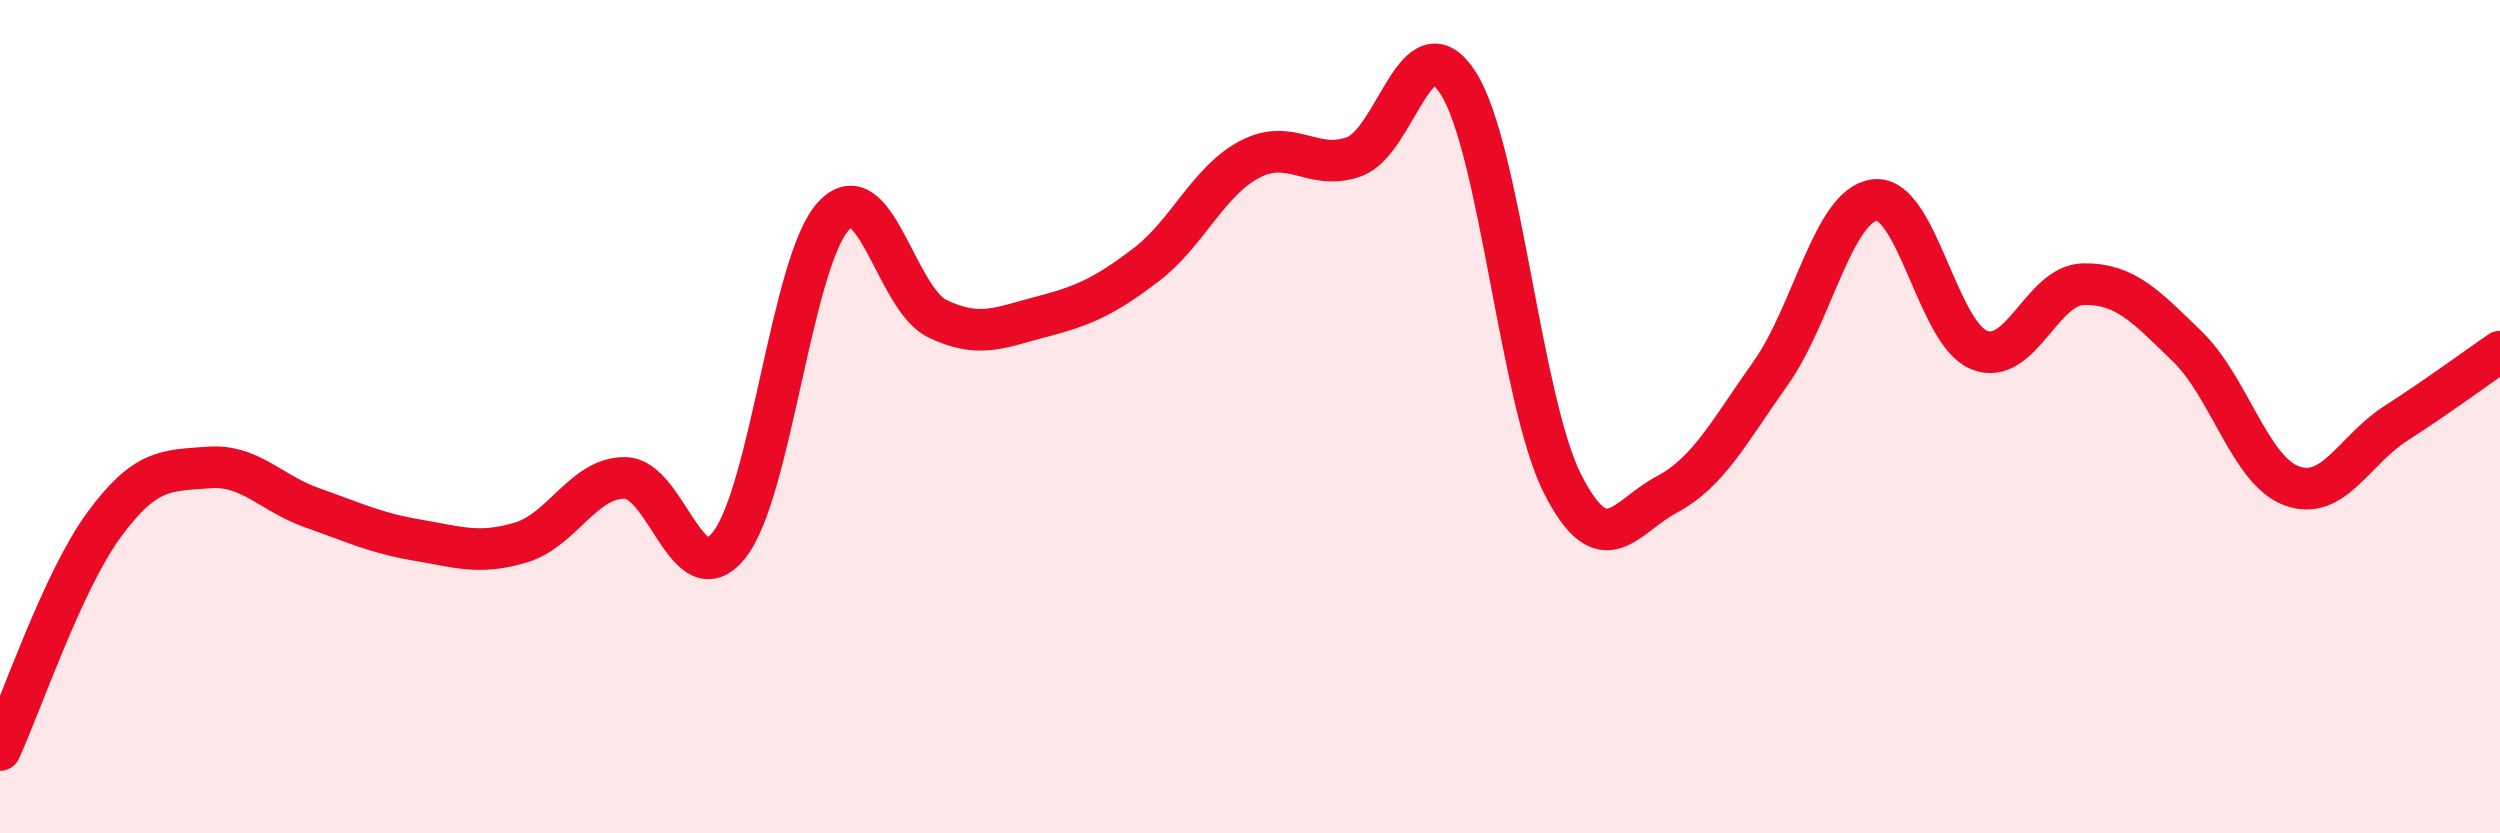
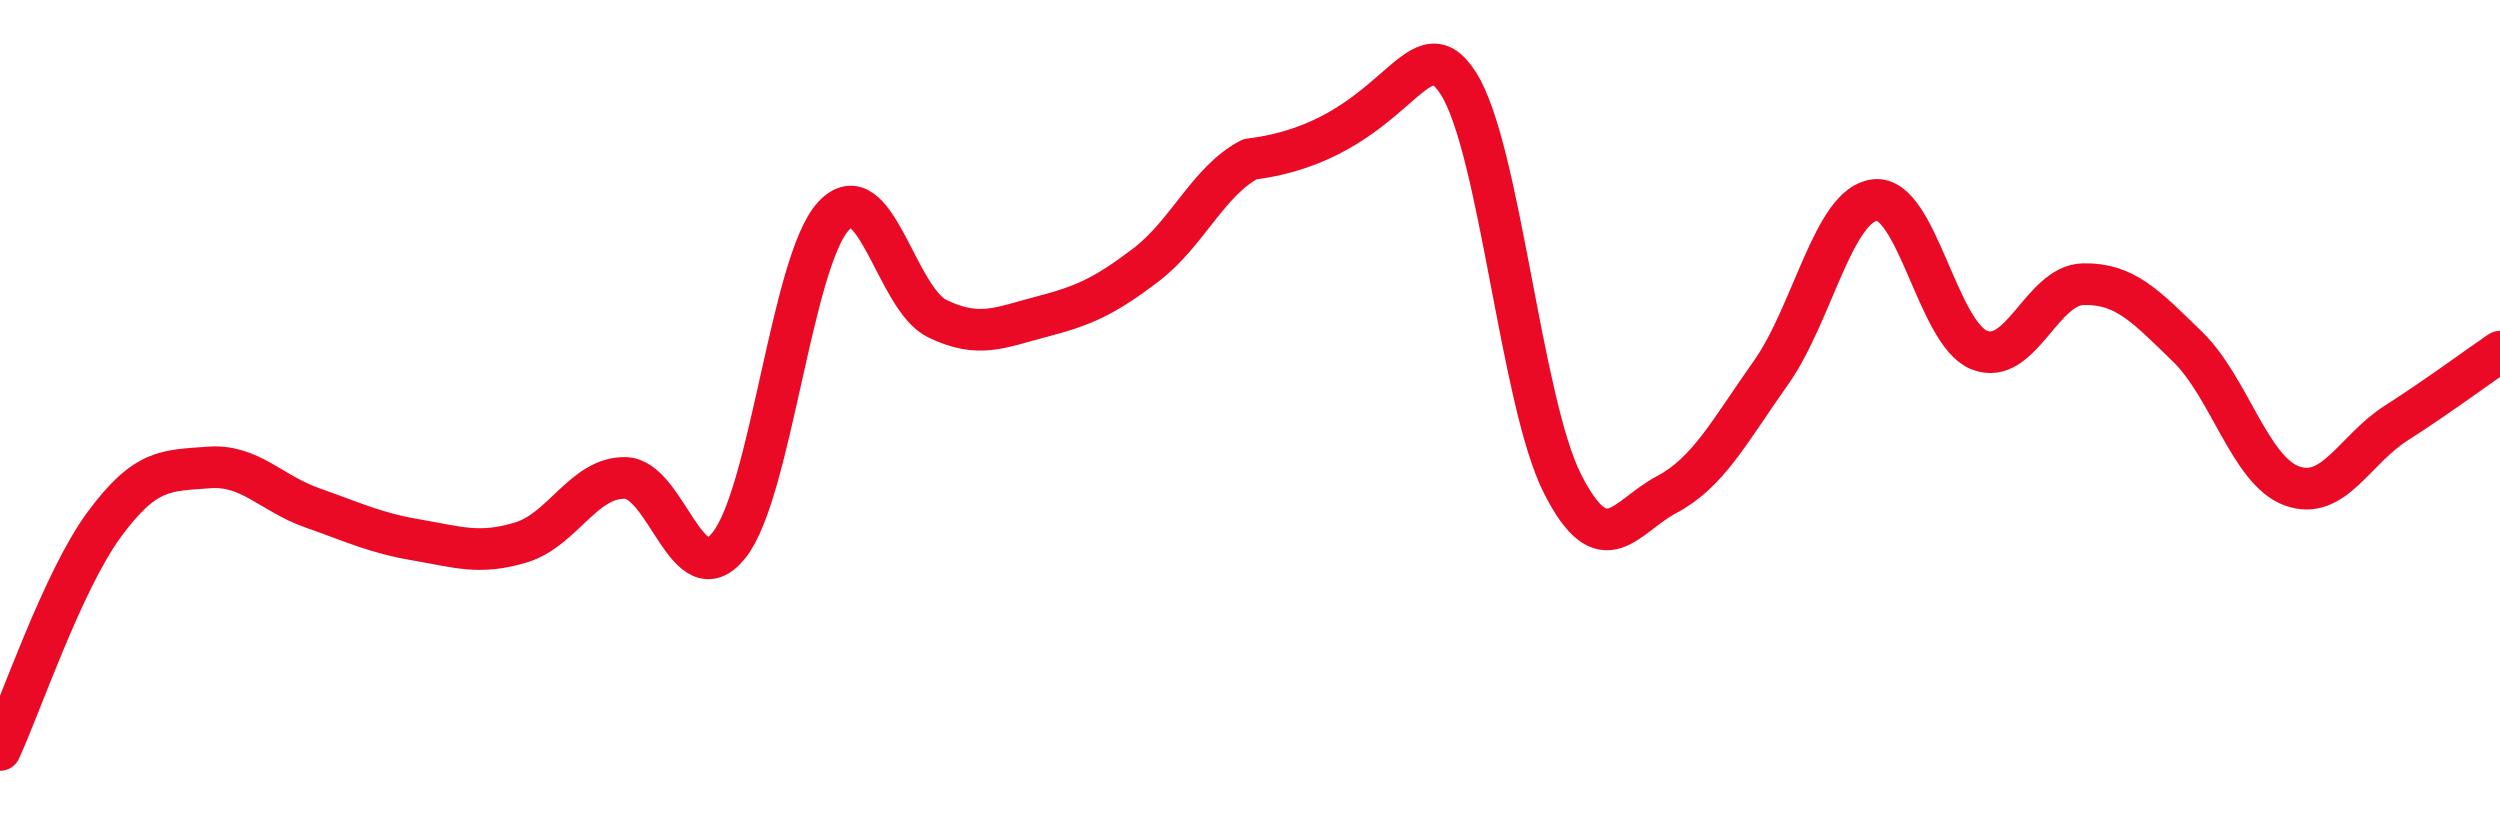
<svg xmlns="http://www.w3.org/2000/svg" width="60" height="20" viewBox="0 0 60 20">
-   <path d="M 0,18 C 0.5,16.92 1.5,13.95 2.5,12.59 C 3.5,11.23 4,11.3 5,11.22 C 6,11.14 6.5,11.84 7.5,12.19 C 8.5,12.54 9,12.79 10,12.96 C 11,13.13 11.5,13.32 12.5,13.02 C 13.5,12.72 14,11.46 15,11.47 C 16,11.48 16.5,14.34 17.5,13.08 C 18.5,11.82 19,6.28 20,5.19 C 21,4.1 21.5,7.17 22.5,7.65 C 23.5,8.13 24,7.86 25,7.6 C 26,7.34 26.5,7.12 27.5,6.36 C 28.5,5.6 29,4.34 30,3.82 C 31,3.3 31.5,4.12 32.5,3.76 C 33.5,3.4 34,0.43 35,2 C 36,3.57 36.5,9.64 37.5,11.61 C 38.5,13.58 39,12.4 40,11.87 C 41,11.34 41.5,10.36 42.5,8.95 C 43.5,7.54 44,4.91 45,4.8 C 46,4.69 46.5,8 47.5,8.4 C 48.5,8.8 49,6.84 50,6.82 C 51,6.8 51.5,7.35 52.5,8.32 C 53.5,9.29 54,11.29 55,11.66 C 56,12.03 56.5,10.8 57.5,10.16 C 58.5,9.52 59.5,8.78 60,8.44L60 20L0 20Z" fill="#EB0A25" opacity="0.1" stroke-linecap="round" stroke-linejoin="round" />
-   <path d="M 0,18 C 0.5,16.92 1.5,13.95 2.5,12.59 C 3.5,11.23 4,11.3 5,11.22 C 6,11.14 6.5,11.84 7.5,12.19 C 8.5,12.54 9,12.79 10,12.96 C 11,13.13 11.5,13.32 12.5,13.02 C 13.5,12.72 14,11.46 15,11.47 C 16,11.48 16.5,14.34 17.5,13.08 C 18.5,11.82 19,6.28 20,5.19 C 21,4.1 21.5,7.17 22.5,7.65 C 23.5,8.13 24,7.86 25,7.6 C 26,7.34 26.5,7.12 27.5,6.36 C 28.5,5.6 29,4.34 30,3.82 C 31,3.3 31.5,4.12 32.5,3.76 C 33.5,3.4 34,0.43 35,2 C 36,3.57 36.5,9.64 37.5,11.61 C 38.5,13.58 39,12.4 40,11.87 C 41,11.34 41.5,10.36 42.5,8.95 C 43.5,7.54 44,4.91 45,4.8 C 46,4.69 46.5,8 47.5,8.4 C 48.5,8.8 49,6.84 50,6.82 C 51,6.8 51.5,7.35 52.5,8.32 C 53.5,9.29 54,11.29 55,11.66 C 56,12.03 56.5,10.8 57.5,10.16 C 58.5,9.52 59.5,8.78 60,8.44" stroke="#EB0A25" stroke-width="1" fill="none" stroke-linecap="round" stroke-linejoin="round" />
+   <path d="M 0,18 C 0.5,16.92 1.5,13.95 2.5,12.59 C 3.5,11.23 4,11.3 5,11.22 C 6,11.14 6.5,11.84 7.5,12.19 C 8.5,12.54 9,12.79 10,12.96 C 11,13.13 11.5,13.32 12.5,13.02 C 13.5,12.72 14,11.46 15,11.47 C 16,11.48 16.5,14.34 17.5,13.08 C 18.5,11.82 19,6.28 20,5.19 C 21,4.1 21.5,7.17 22.5,7.65 C 23.5,8.13 24,7.86 25,7.6 C 26,7.34 26.5,7.12 27.5,6.36 C 28.5,5.6 29,4.34 30,3.82 C 33.5,3.4 34,0.43 35,2 C 36,3.57 36.5,9.64 37.5,11.61 C 38.5,13.58 39,12.4 40,11.87 C 41,11.34 41.5,10.36 42.5,8.95 C 43.5,7.54 44,4.91 45,4.8 C 46,4.69 46.5,8 47.5,8.4 C 48.5,8.8 49,6.84 50,6.82 C 51,6.8 51.5,7.35 52.5,8.32 C 53.5,9.29 54,11.29 55,11.66 C 56,12.03 56.5,10.8 57.5,10.16 C 58.5,9.52 59.5,8.78 60,8.44" stroke="#EB0A25" stroke-width="1" fill="none" stroke-linecap="round" stroke-linejoin="round" />
</svg>